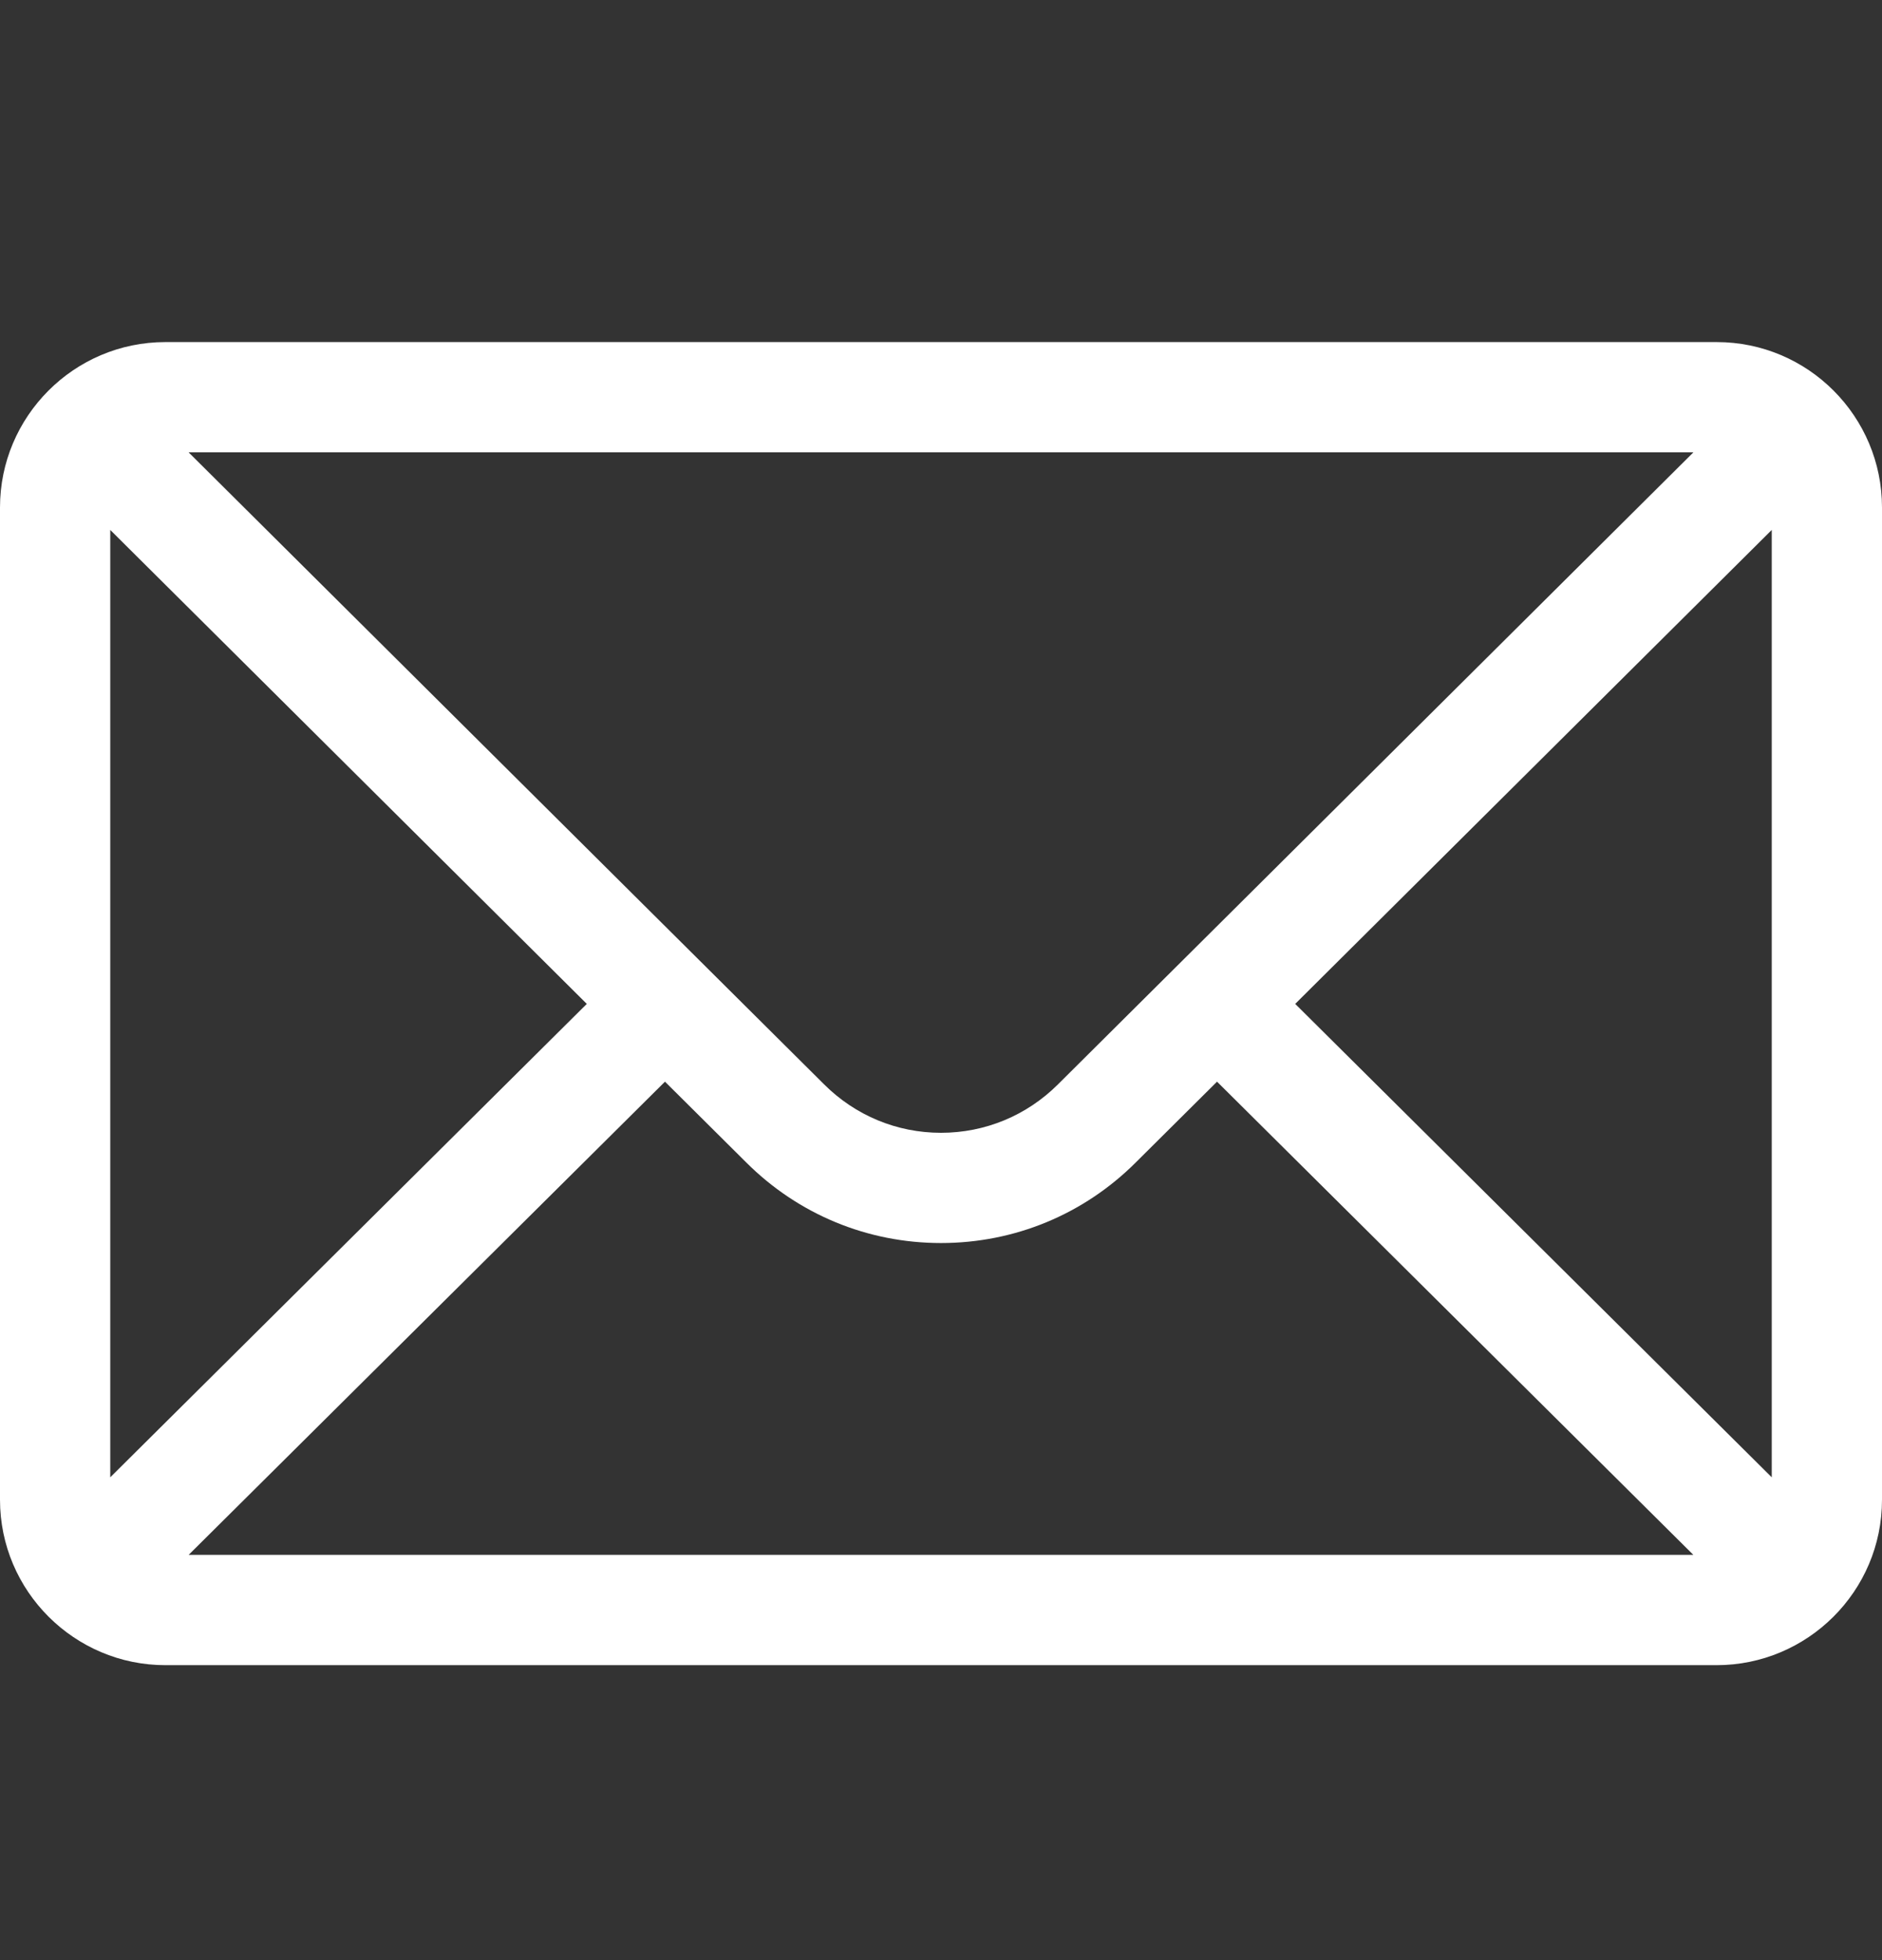
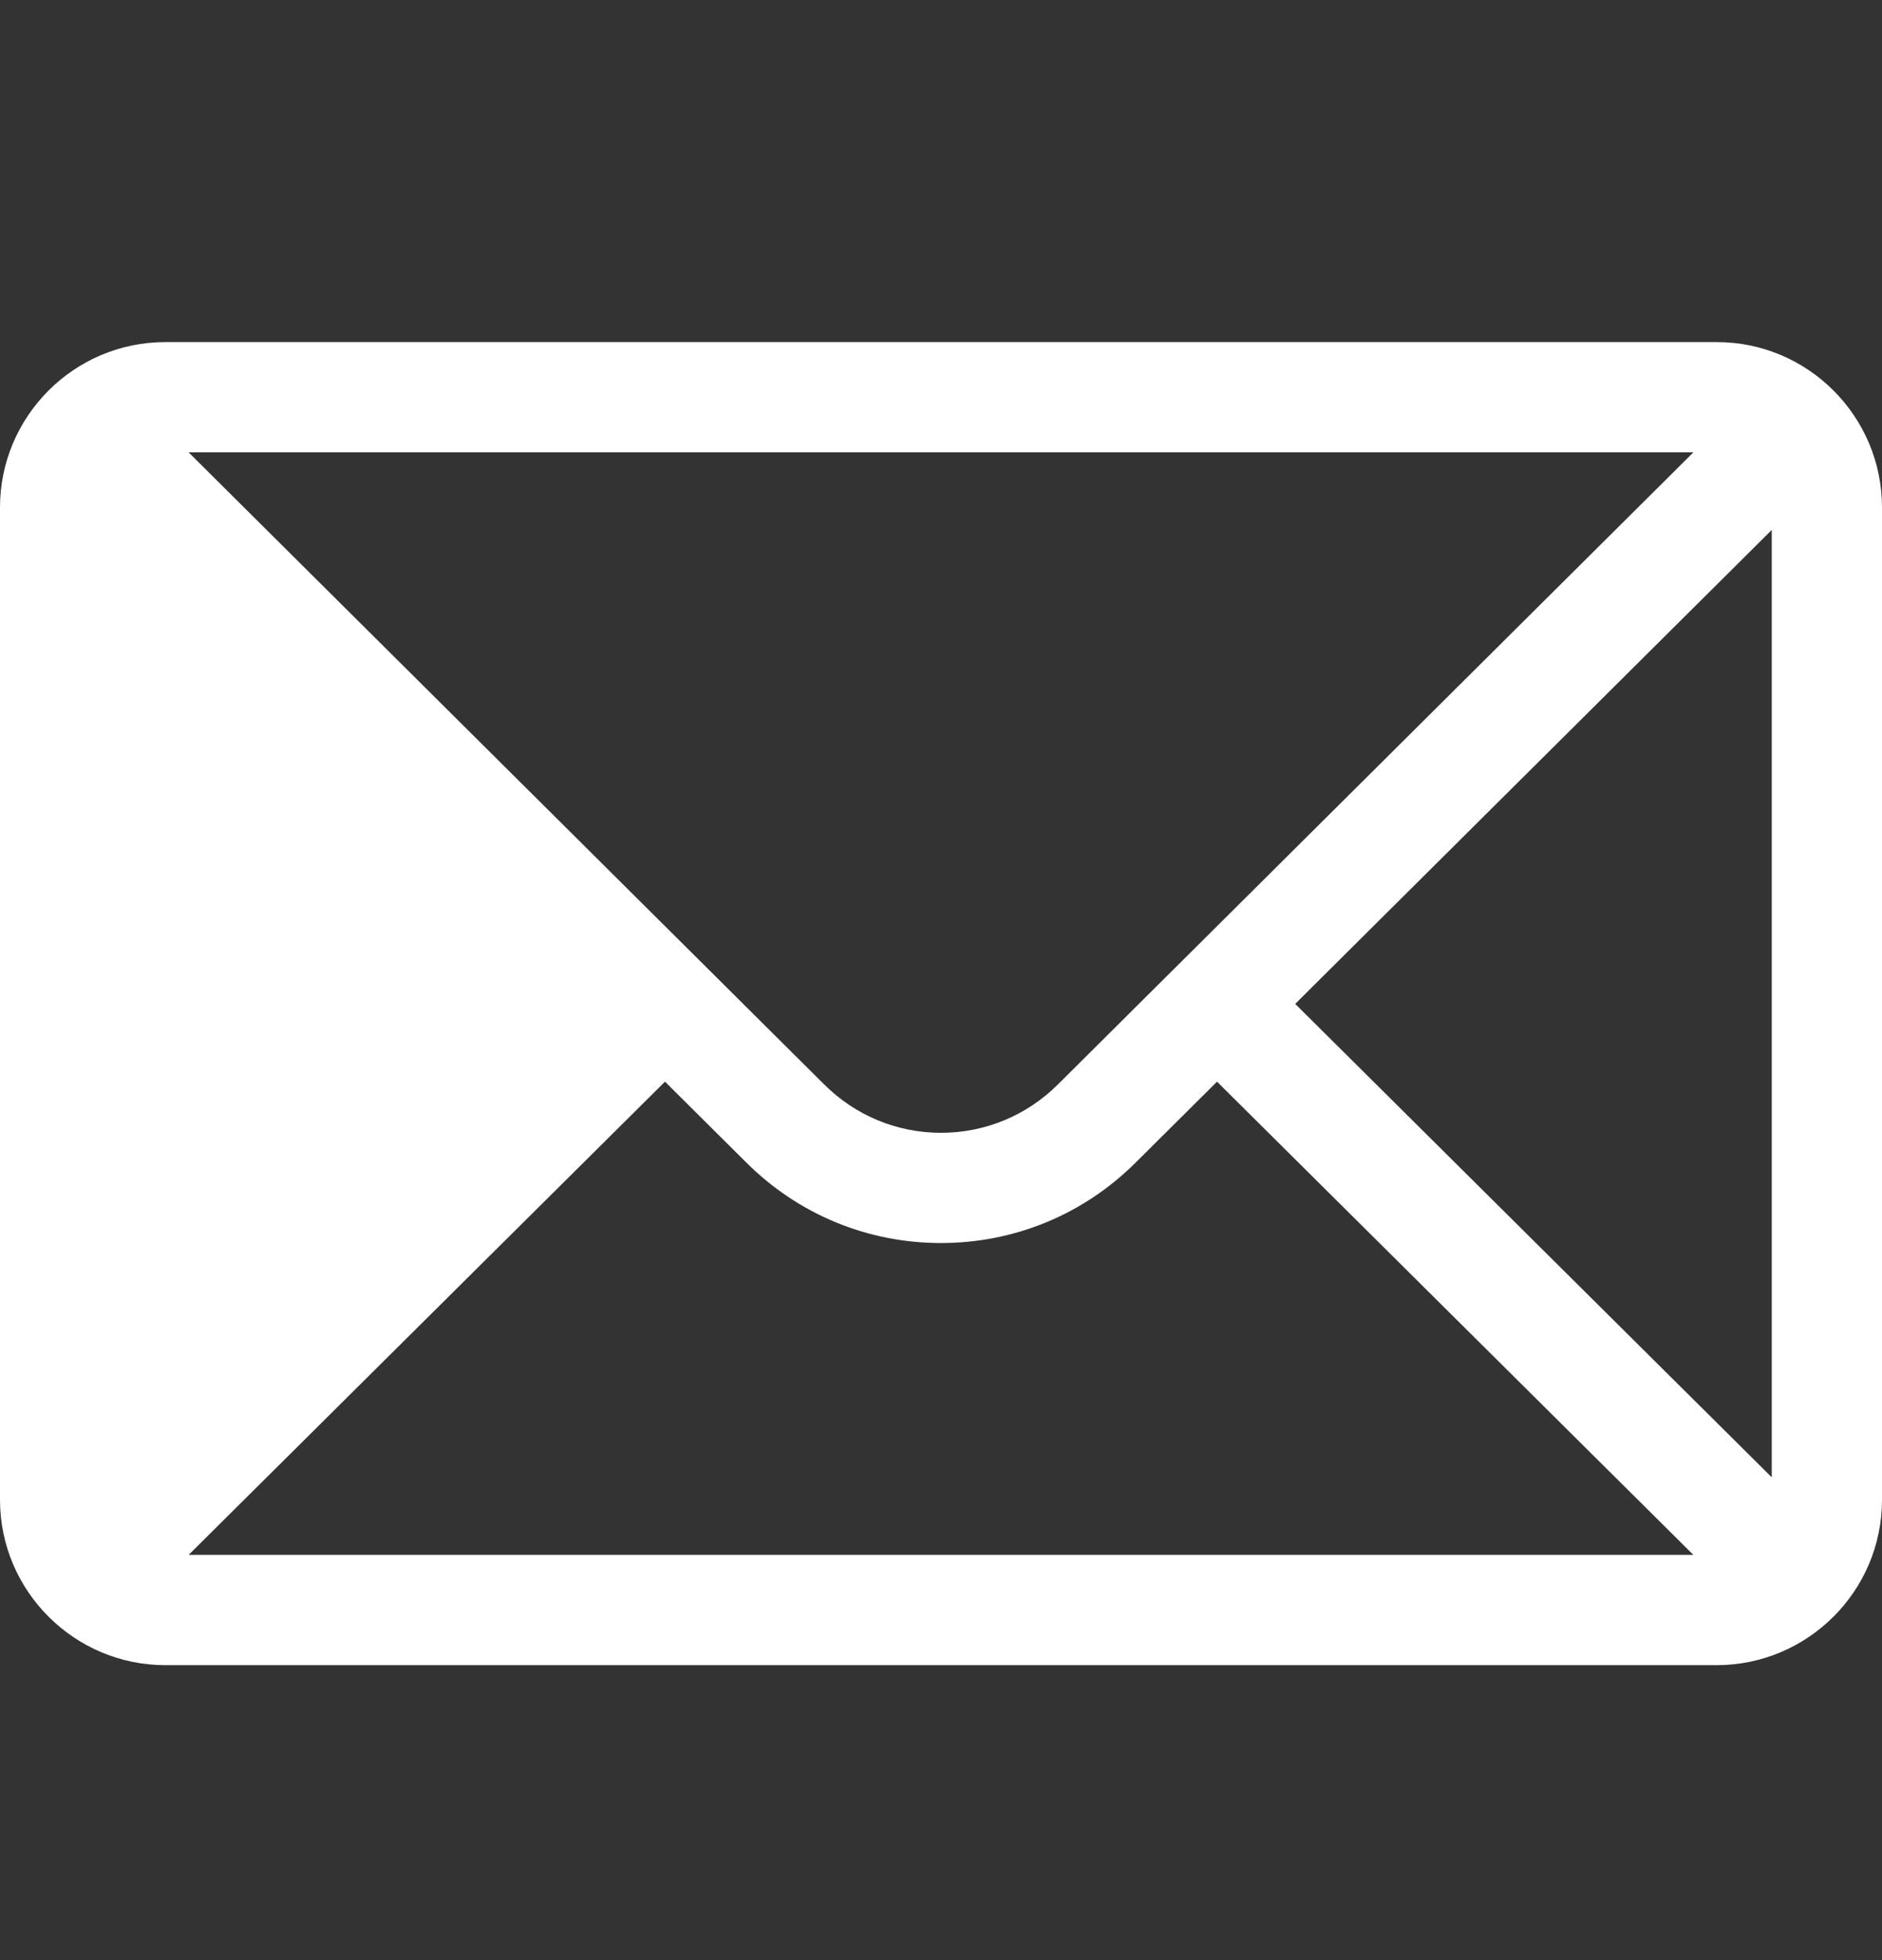
<svg xmlns="http://www.w3.org/2000/svg" width="24" height="25" viewBox="0 0 24 25" fill="none">
  <rect x="0" y="0" width="24" height="25" fill="#333333" stroke="none" />
-   <path d="M21.891 4.363H2.109C0.944 4.363 0 5.312 0 6.472V19.128C0 20.295 0.951 21.238 2.109 21.238H21.891C23.046 21.238 24 20.299 24 19.128V6.472C24 5.314 23.06 4.363 21.891 4.363ZM21.595 5.769C21.164 6.197 13.748 13.575 13.492 13.83C13.093 14.228 12.563 14.448 12 14.448C11.437 14.448 10.907 14.228 10.507 13.828C10.335 13.657 3 6.361 2.405 5.769H21.595ZM1.406 18.842V6.759L7.483 12.804L1.406 18.842ZM2.406 19.831L8.48 13.796L9.514 14.824C10.178 15.488 11.061 15.854 12 15.854C12.939 15.854 13.822 15.488 14.485 14.825L15.52 13.796L21.594 19.831H2.406ZM22.594 18.842L16.517 12.804L22.594 6.759V18.842Z" fill="white" />
+   <path d="M21.891 4.363H2.109C0.944 4.363 0 5.312 0 6.472V19.128C0 20.295 0.951 21.238 2.109 21.238H21.891C23.046 21.238 24 20.299 24 19.128V6.472C24 5.314 23.06 4.363 21.891 4.363ZM21.595 5.769C21.164 6.197 13.748 13.575 13.492 13.83C13.093 14.228 12.563 14.448 12 14.448C11.437 14.448 10.907 14.228 10.507 13.828C10.335 13.657 3 6.361 2.405 5.769H21.595ZM1.406 18.842L7.483 12.804L1.406 18.842ZM2.406 19.831L8.48 13.796L9.514 14.824C10.178 15.488 11.061 15.854 12 15.854C12.939 15.854 13.822 15.488 14.485 14.825L15.52 13.796L21.594 19.831H2.406ZM22.594 18.842L16.517 12.804L22.594 6.759V18.842Z" fill="white" />
</svg>